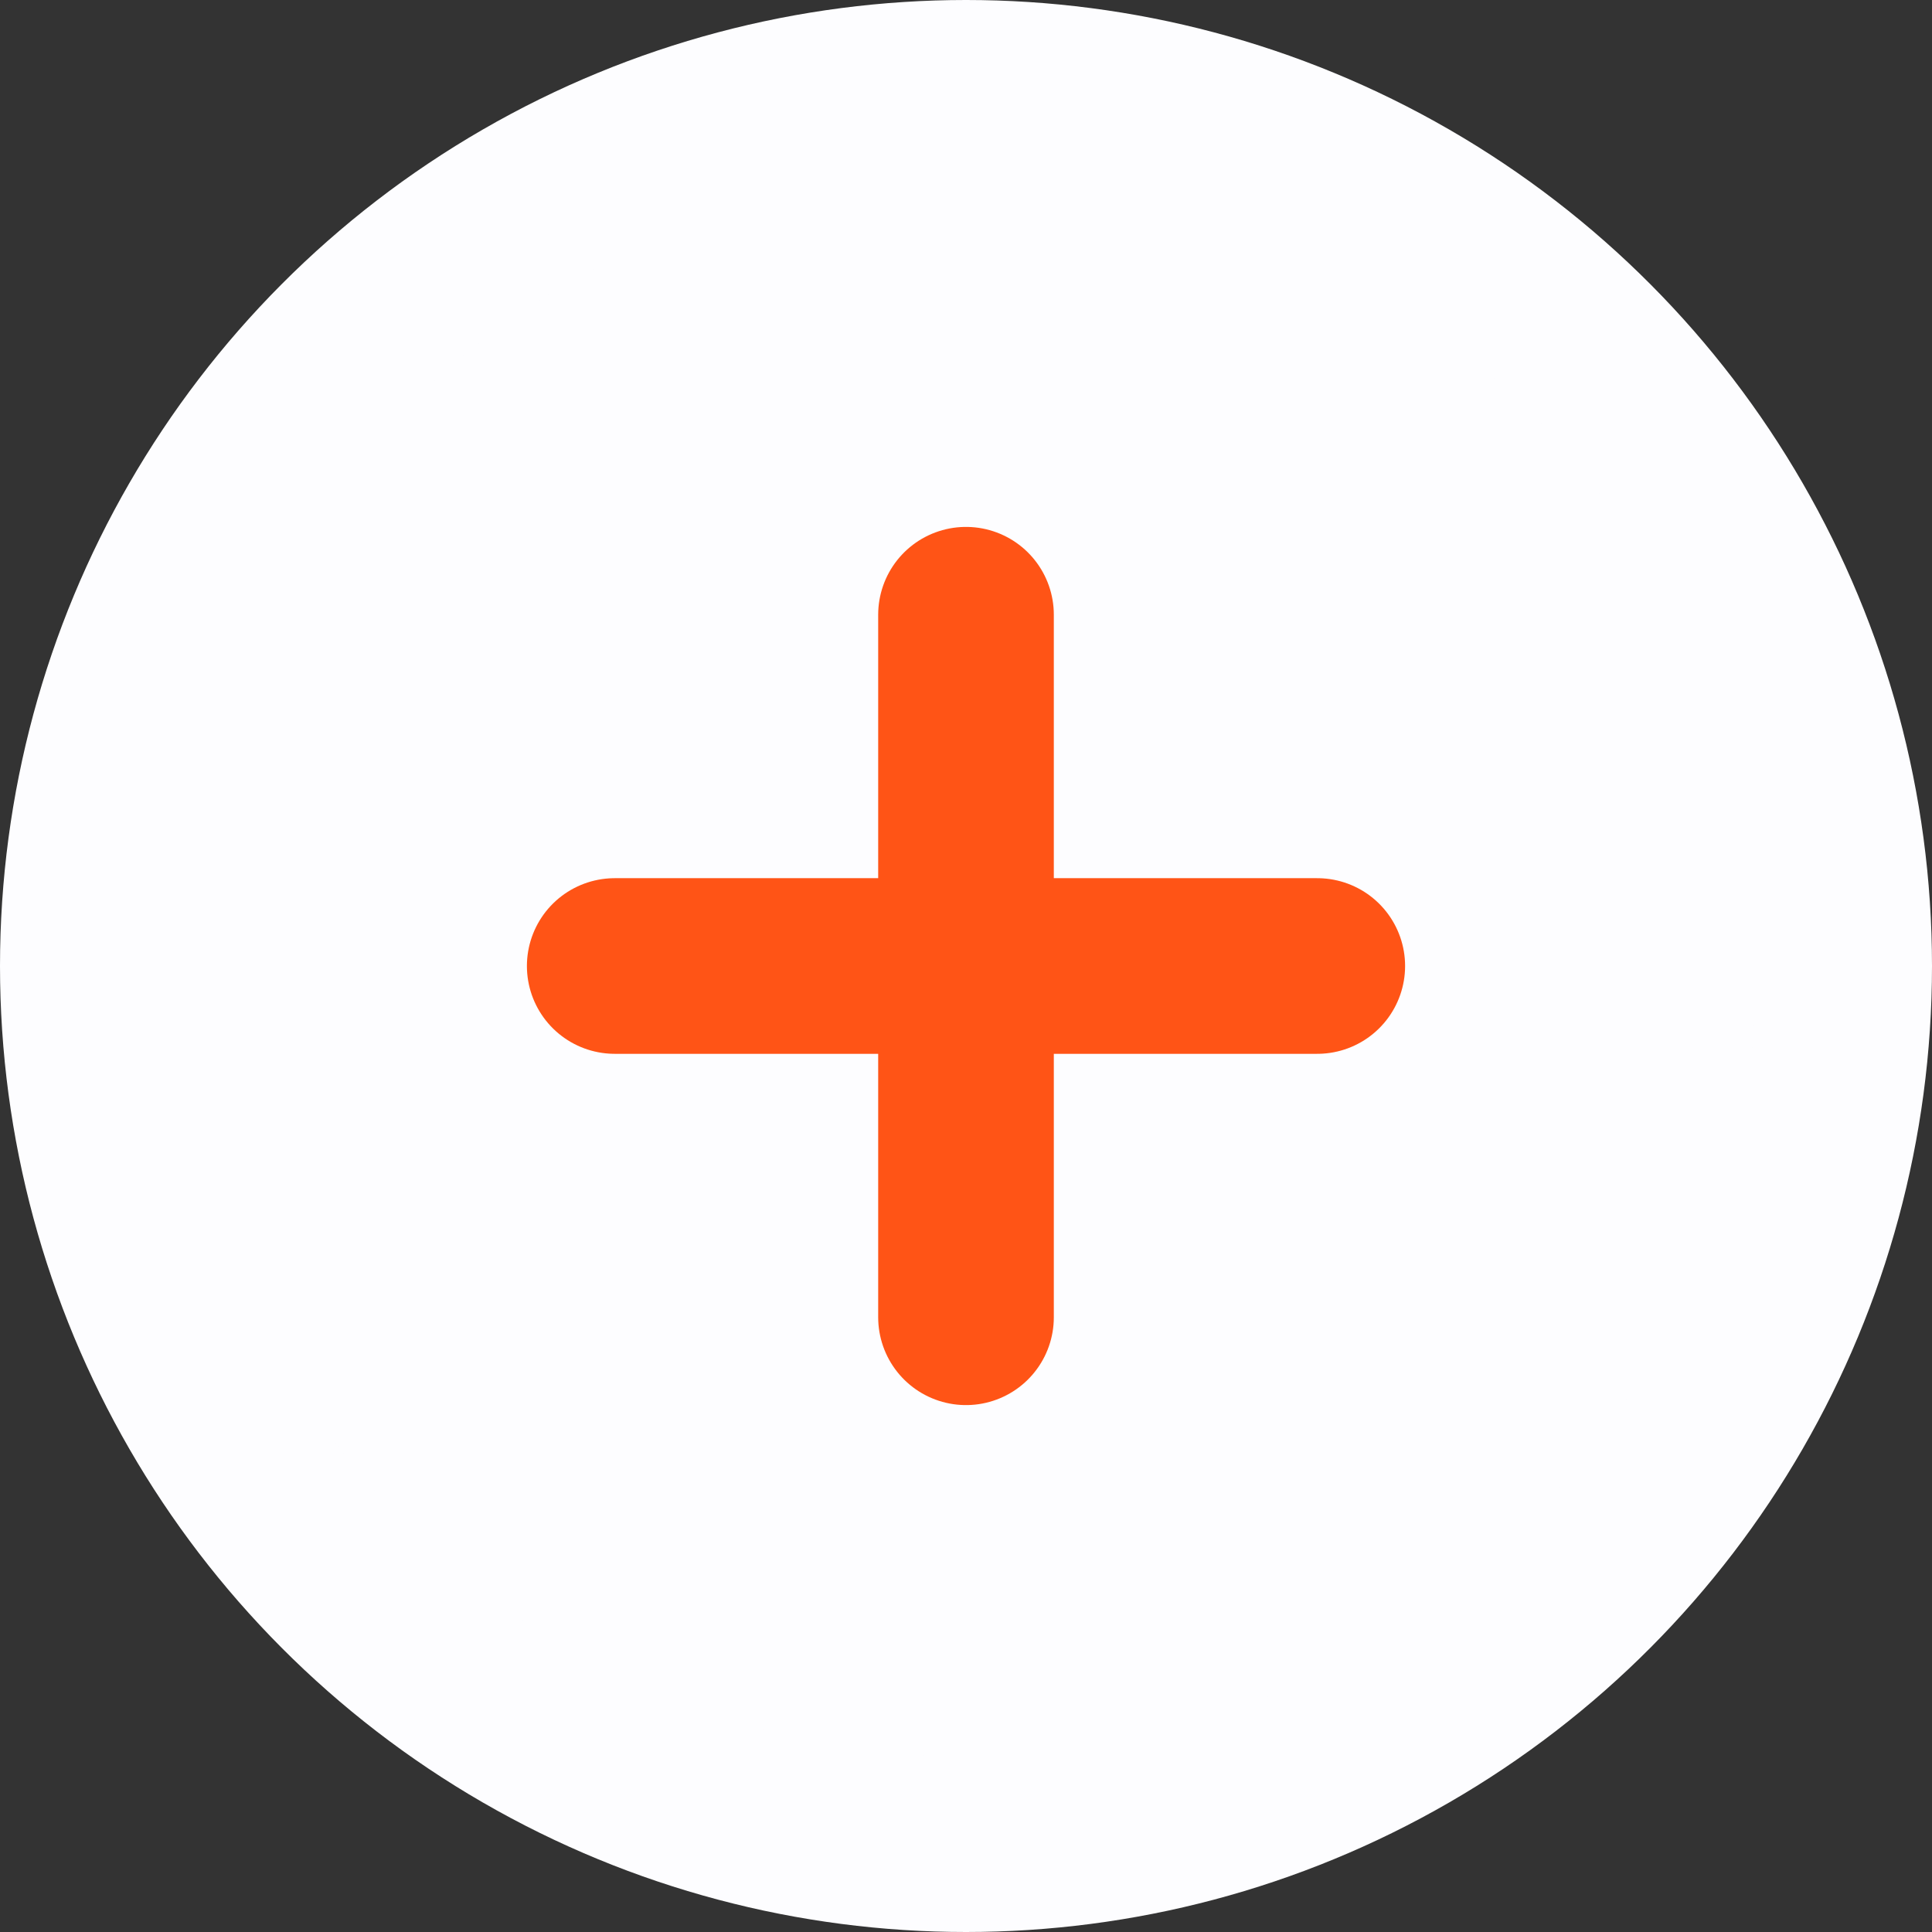
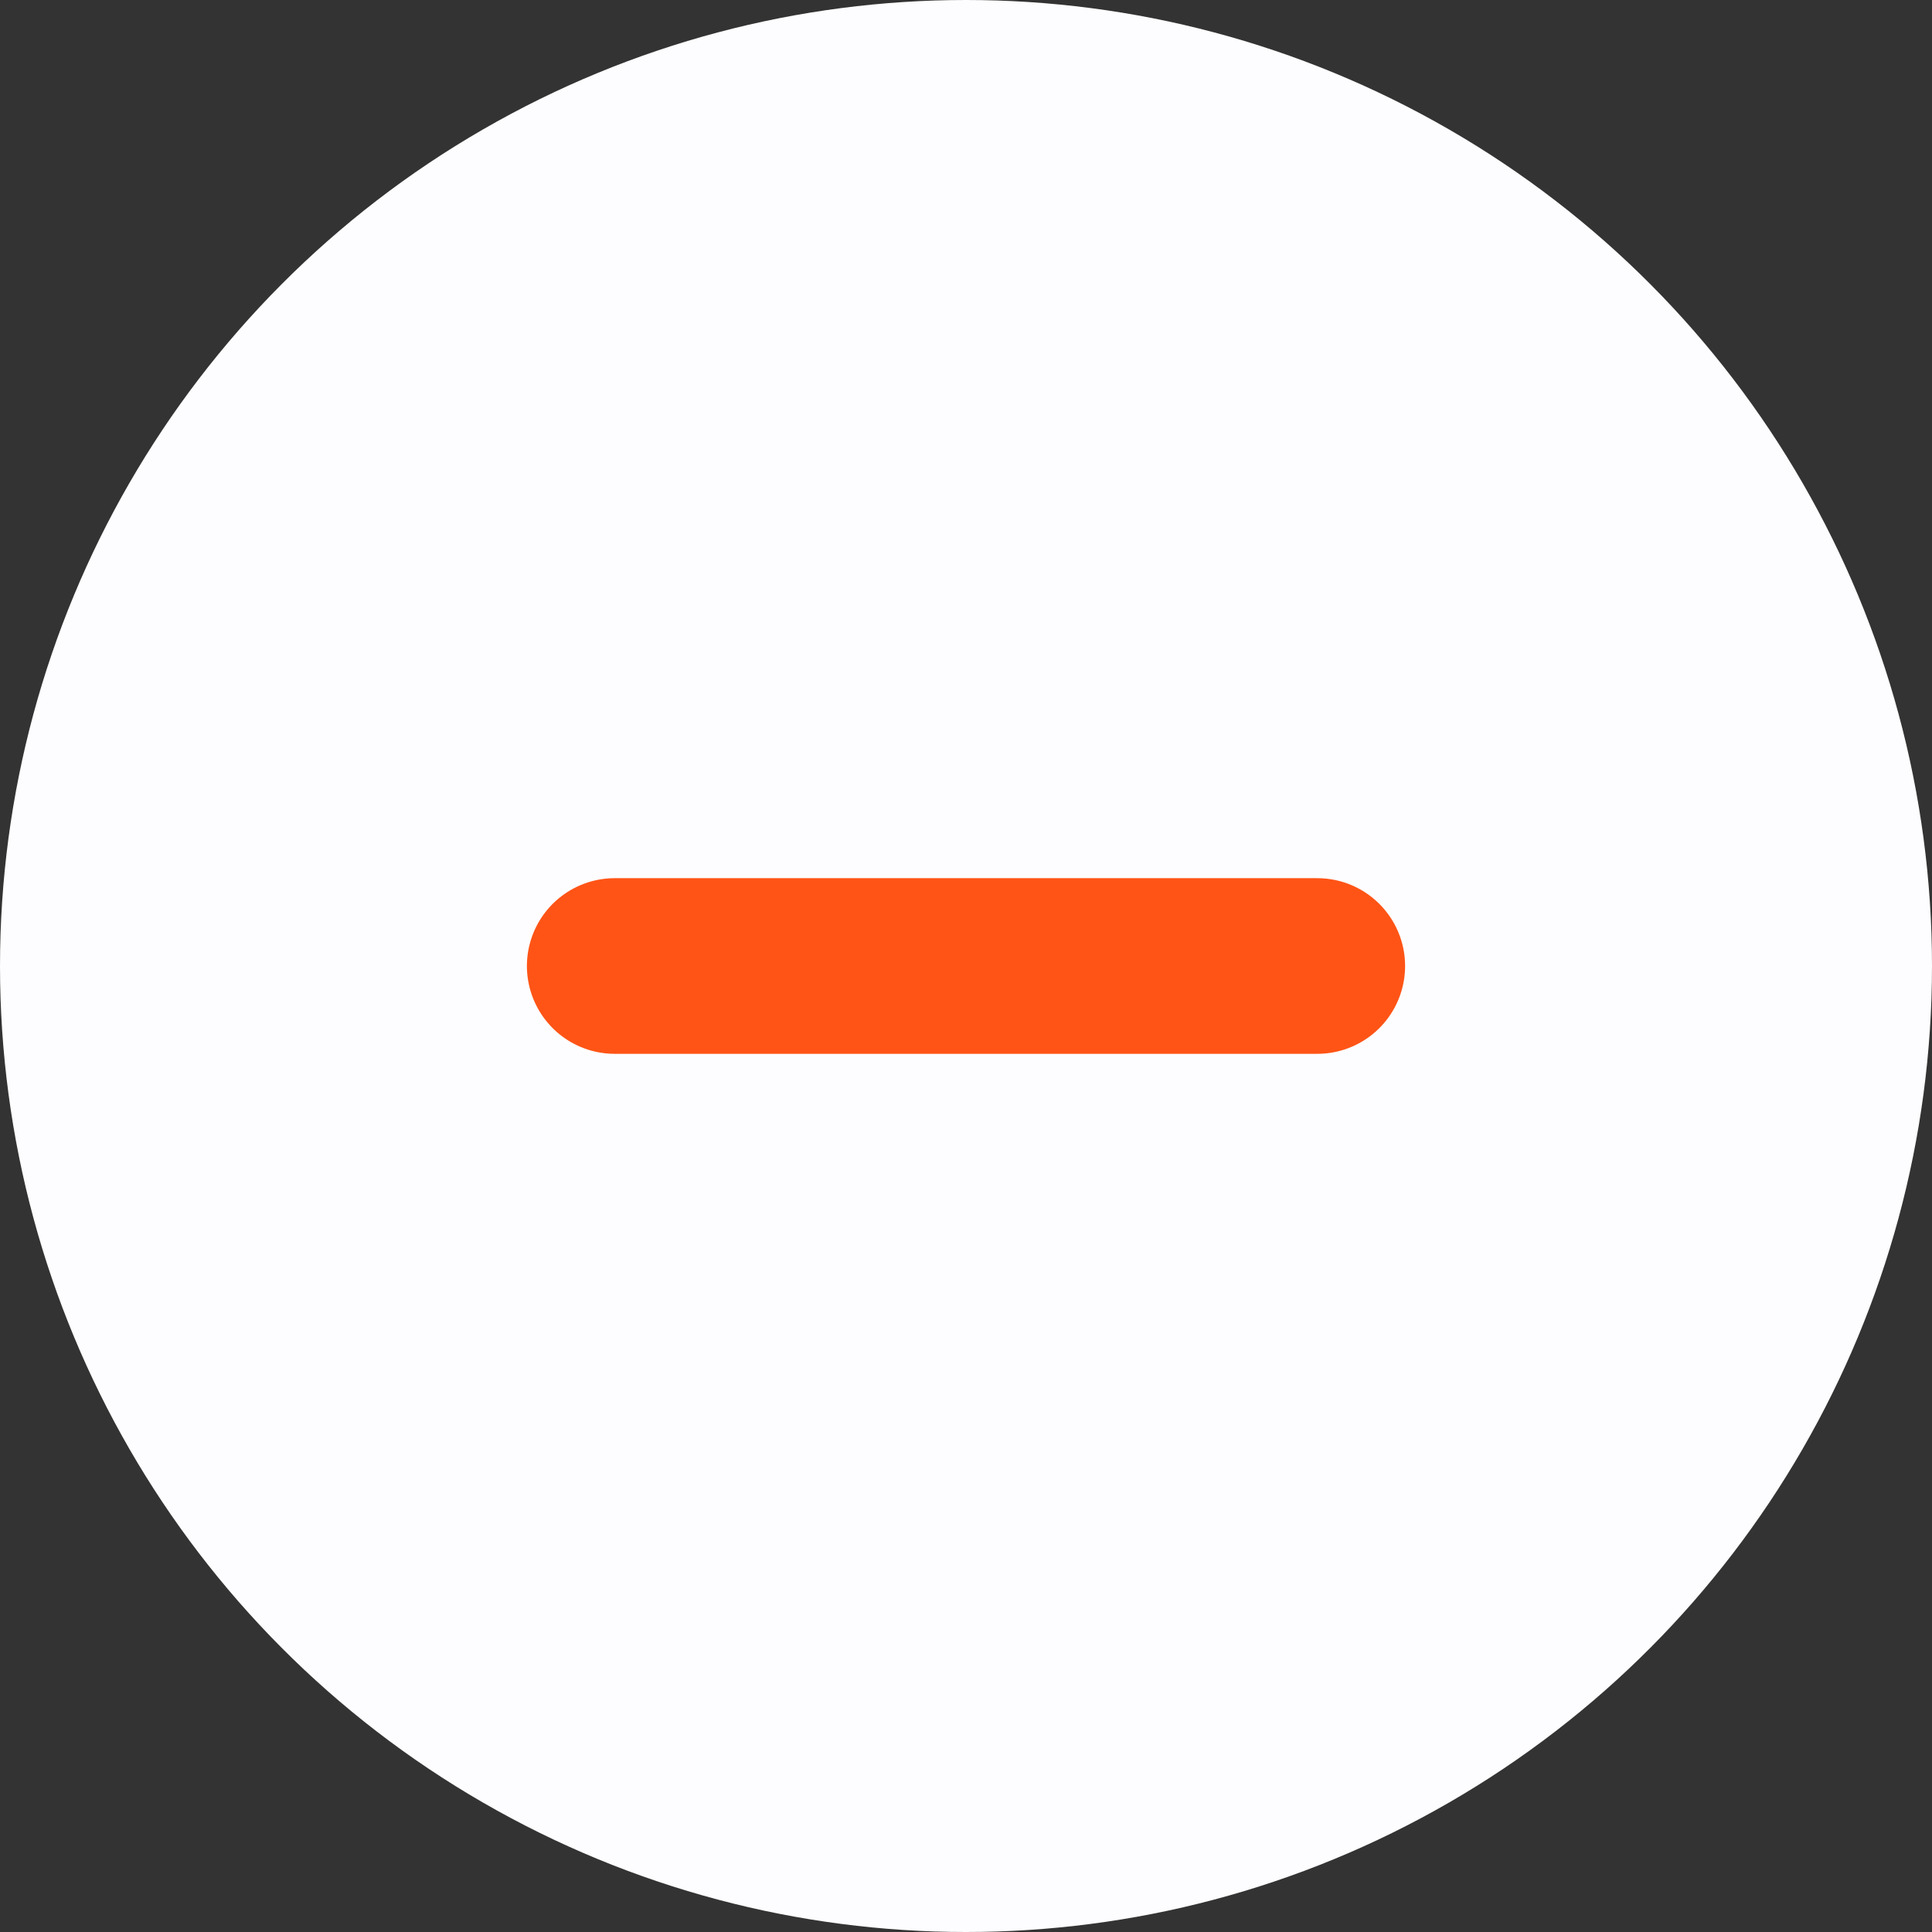
<svg xmlns="http://www.w3.org/2000/svg" width="22px" height="22px" viewBox="0 0 22 22" version="1.1">
  <rect x="0" y="0" width="22" height="22" fill="#333333" stroke="none" />
  <title>Group 61</title>
  <g id="Page-1" stroke="none" stroke-width="1" fill="none" fill-rule="evenodd" stroke-linecap="round" stroke-linejoin="round">
    <g id="Смарт-Бетон-Лендинг" transform="translate(-767, -3007)" stroke-width="2">
      <g id="Group-38" transform="translate(104, 2867)">
        <g id="Group-62" transform="translate(664, 136)">
          <g id="Group-61" transform="translate(0, 5)">
            <circle id="Oval" stroke="#FDFDFF" fill="#FDFDFF" cx="10" cy="10" r="10" />
-             <line x1="10" y1="6" x2="10" y2="14" id="Path" stroke="#FF5416" />
            <line x1="6" y1="10" x2="14" y2="10" id="Path" stroke="#FF5416" />
          </g>
        </g>
      </g>
    </g>
  </g>
</svg>